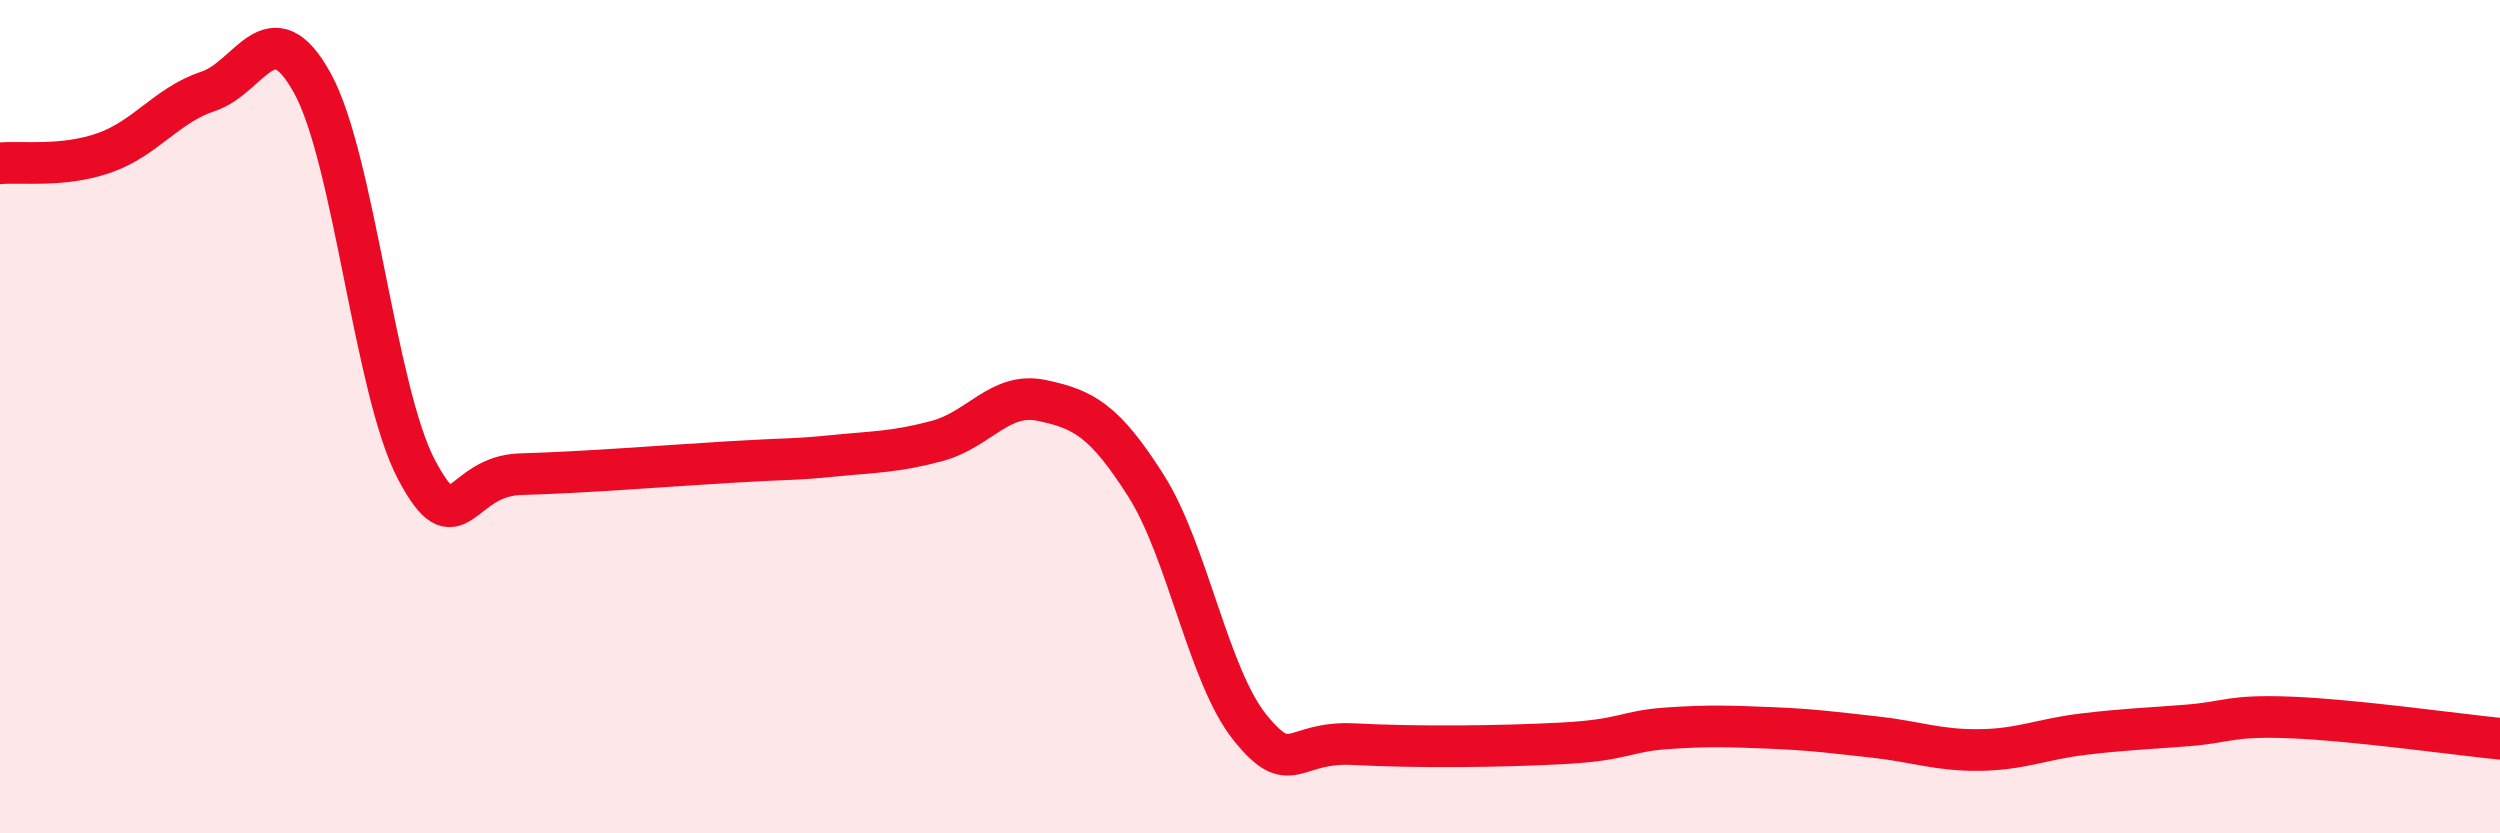
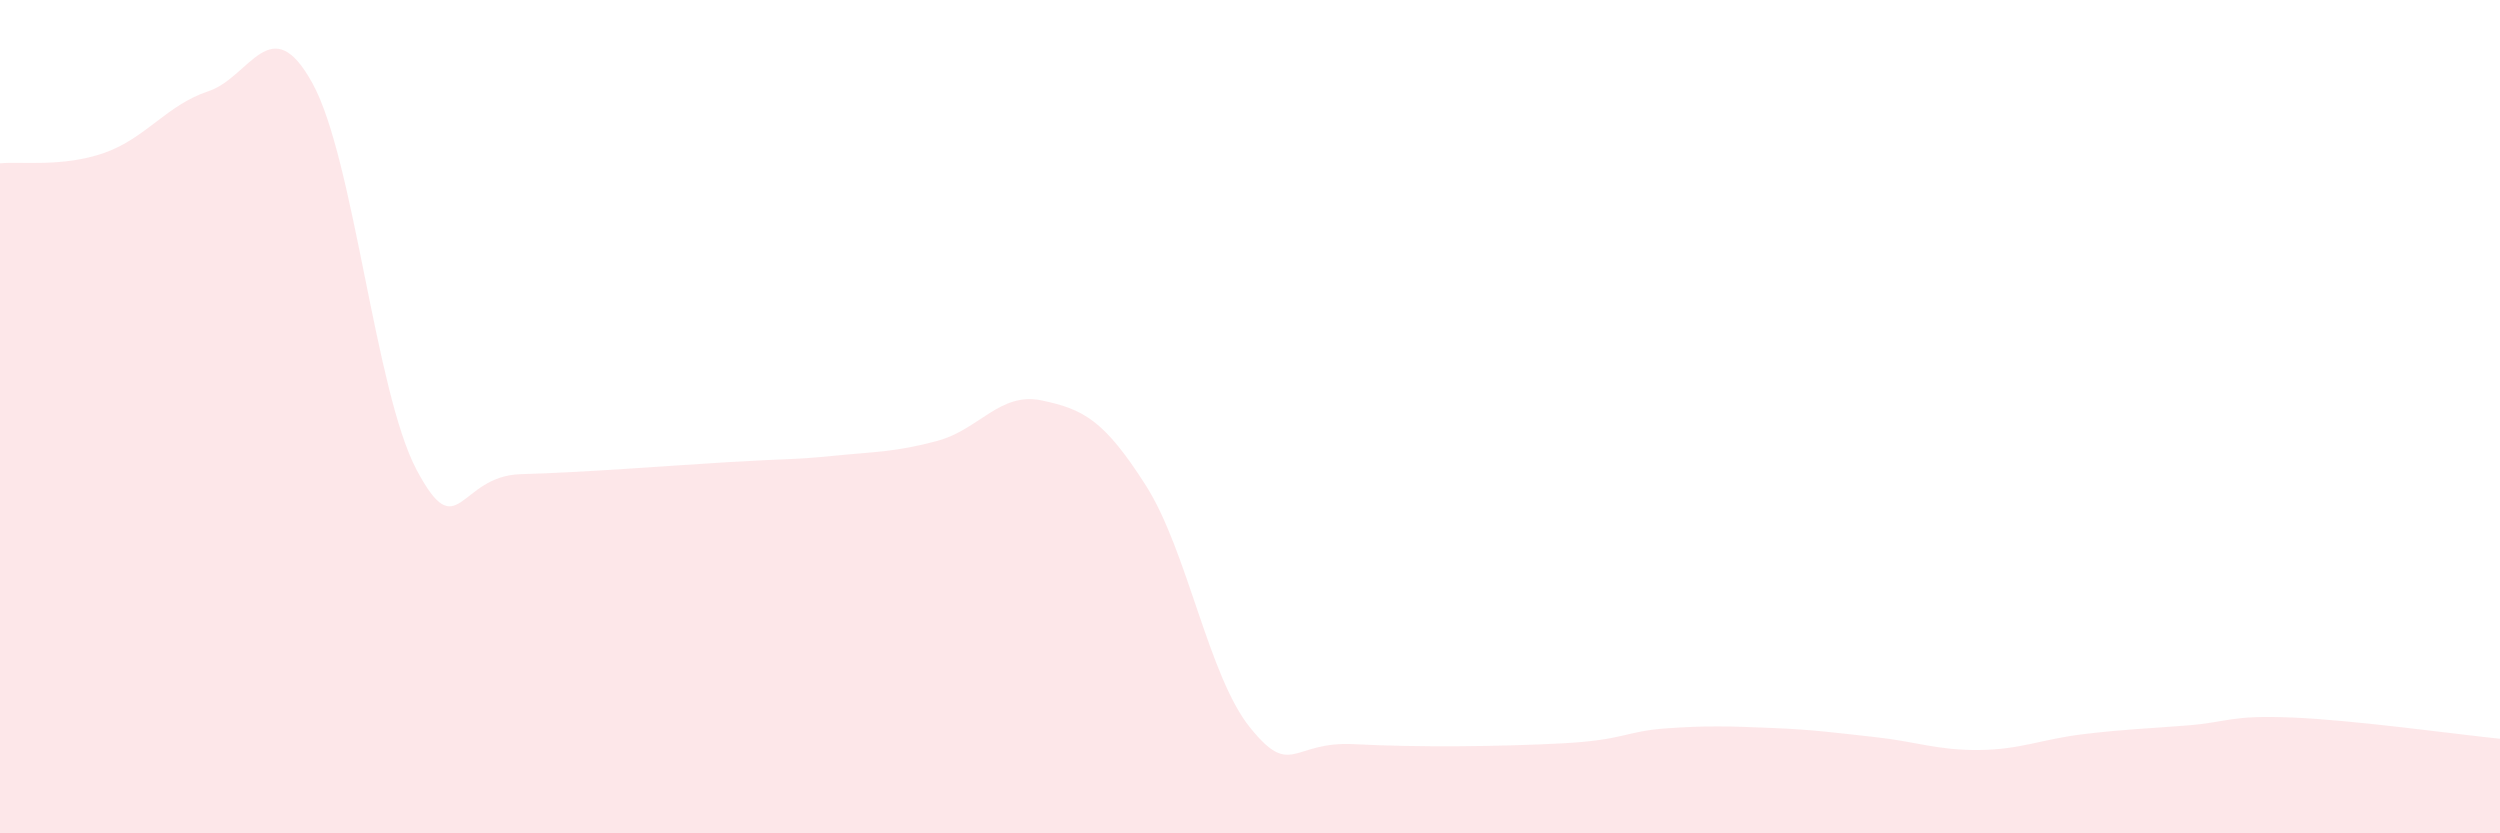
<svg xmlns="http://www.w3.org/2000/svg" width="60" height="20" viewBox="0 0 60 20">
  <path d="M 0,3.92 C 0.5,3.87 1.5,4.02 2.5,3.67 C 3.5,3.32 4,2.52 5,2.19 C 6,1.86 6.5,0.18 7.5,2 C 8.5,3.82 9,9.4 10,11.28 C 11,13.16 11,11.42 12.5,11.38 C 14,11.34 16,11.18 17.5,11.09 C 19,11 19,11.04 20,10.94 C 21,10.84 21.5,10.85 22.5,10.58 C 23.5,10.31 24,9.4 25,9.61 C 26,9.82 26.5,10.08 27.5,11.65 C 28.5,13.22 29,16.22 30,17.46 C 31,18.7 31,17.78 32.5,17.86 C 34,17.94 36,17.92 37.5,17.84 C 39,17.76 39,17.55 40,17.48 C 41,17.41 41.5,17.43 42.5,17.47 C 43.5,17.51 44,17.58 45,17.69 C 46,17.8 46.5,18.01 47.5,18 C 48.5,17.99 49,17.74 50,17.62 C 51,17.5 51.5,17.49 52.5,17.41 C 53.5,17.33 53.5,17.16 55,17.22 C 56.5,17.28 59,17.63 60,17.73L60 20L0 20Z" fill="#EB0A25" opacity="0.1" stroke-linecap="round" stroke-linejoin="round" />
-   <path d="M 0,3.92 C 0.5,3.87 1.5,4.02 2.5,3.67 C 3.5,3.32 4,2.52 5,2.19 C 6,1.86 6.5,0.18 7.5,2 C 8.5,3.82 9,9.4 10,11.28 C 11,13.16 11,11.42 12.5,11.38 C 14,11.34 16,11.18 17.5,11.09 C 19,11 19,11.04 20,10.94 C 21,10.84 21.5,10.85 22.5,10.58 C 23.5,10.31 24,9.4 25,9.61 C 26,9.82 26.5,10.08 27.5,11.65 C 28.5,13.22 29,16.22 30,17.46 C 31,18.7 31,17.78 32.5,17.86 C 34,17.94 36,17.92 37.5,17.84 C 39,17.76 39,17.55 40,17.48 C 41,17.41 41.5,17.43 42.5,17.47 C 43.5,17.51 44,17.58 45,17.69 C 46,17.8 46.5,18.01 47.5,18 C 48.5,17.99 49,17.74 50,17.62 C 51,17.5 51.5,17.49 52.5,17.41 C 53.5,17.33 53.5,17.16 55,17.22 C 56.5,17.28 59,17.63 60,17.73" stroke="#EB0A25" stroke-width="1" fill="none" stroke-linecap="round" stroke-linejoin="round" />
</svg>